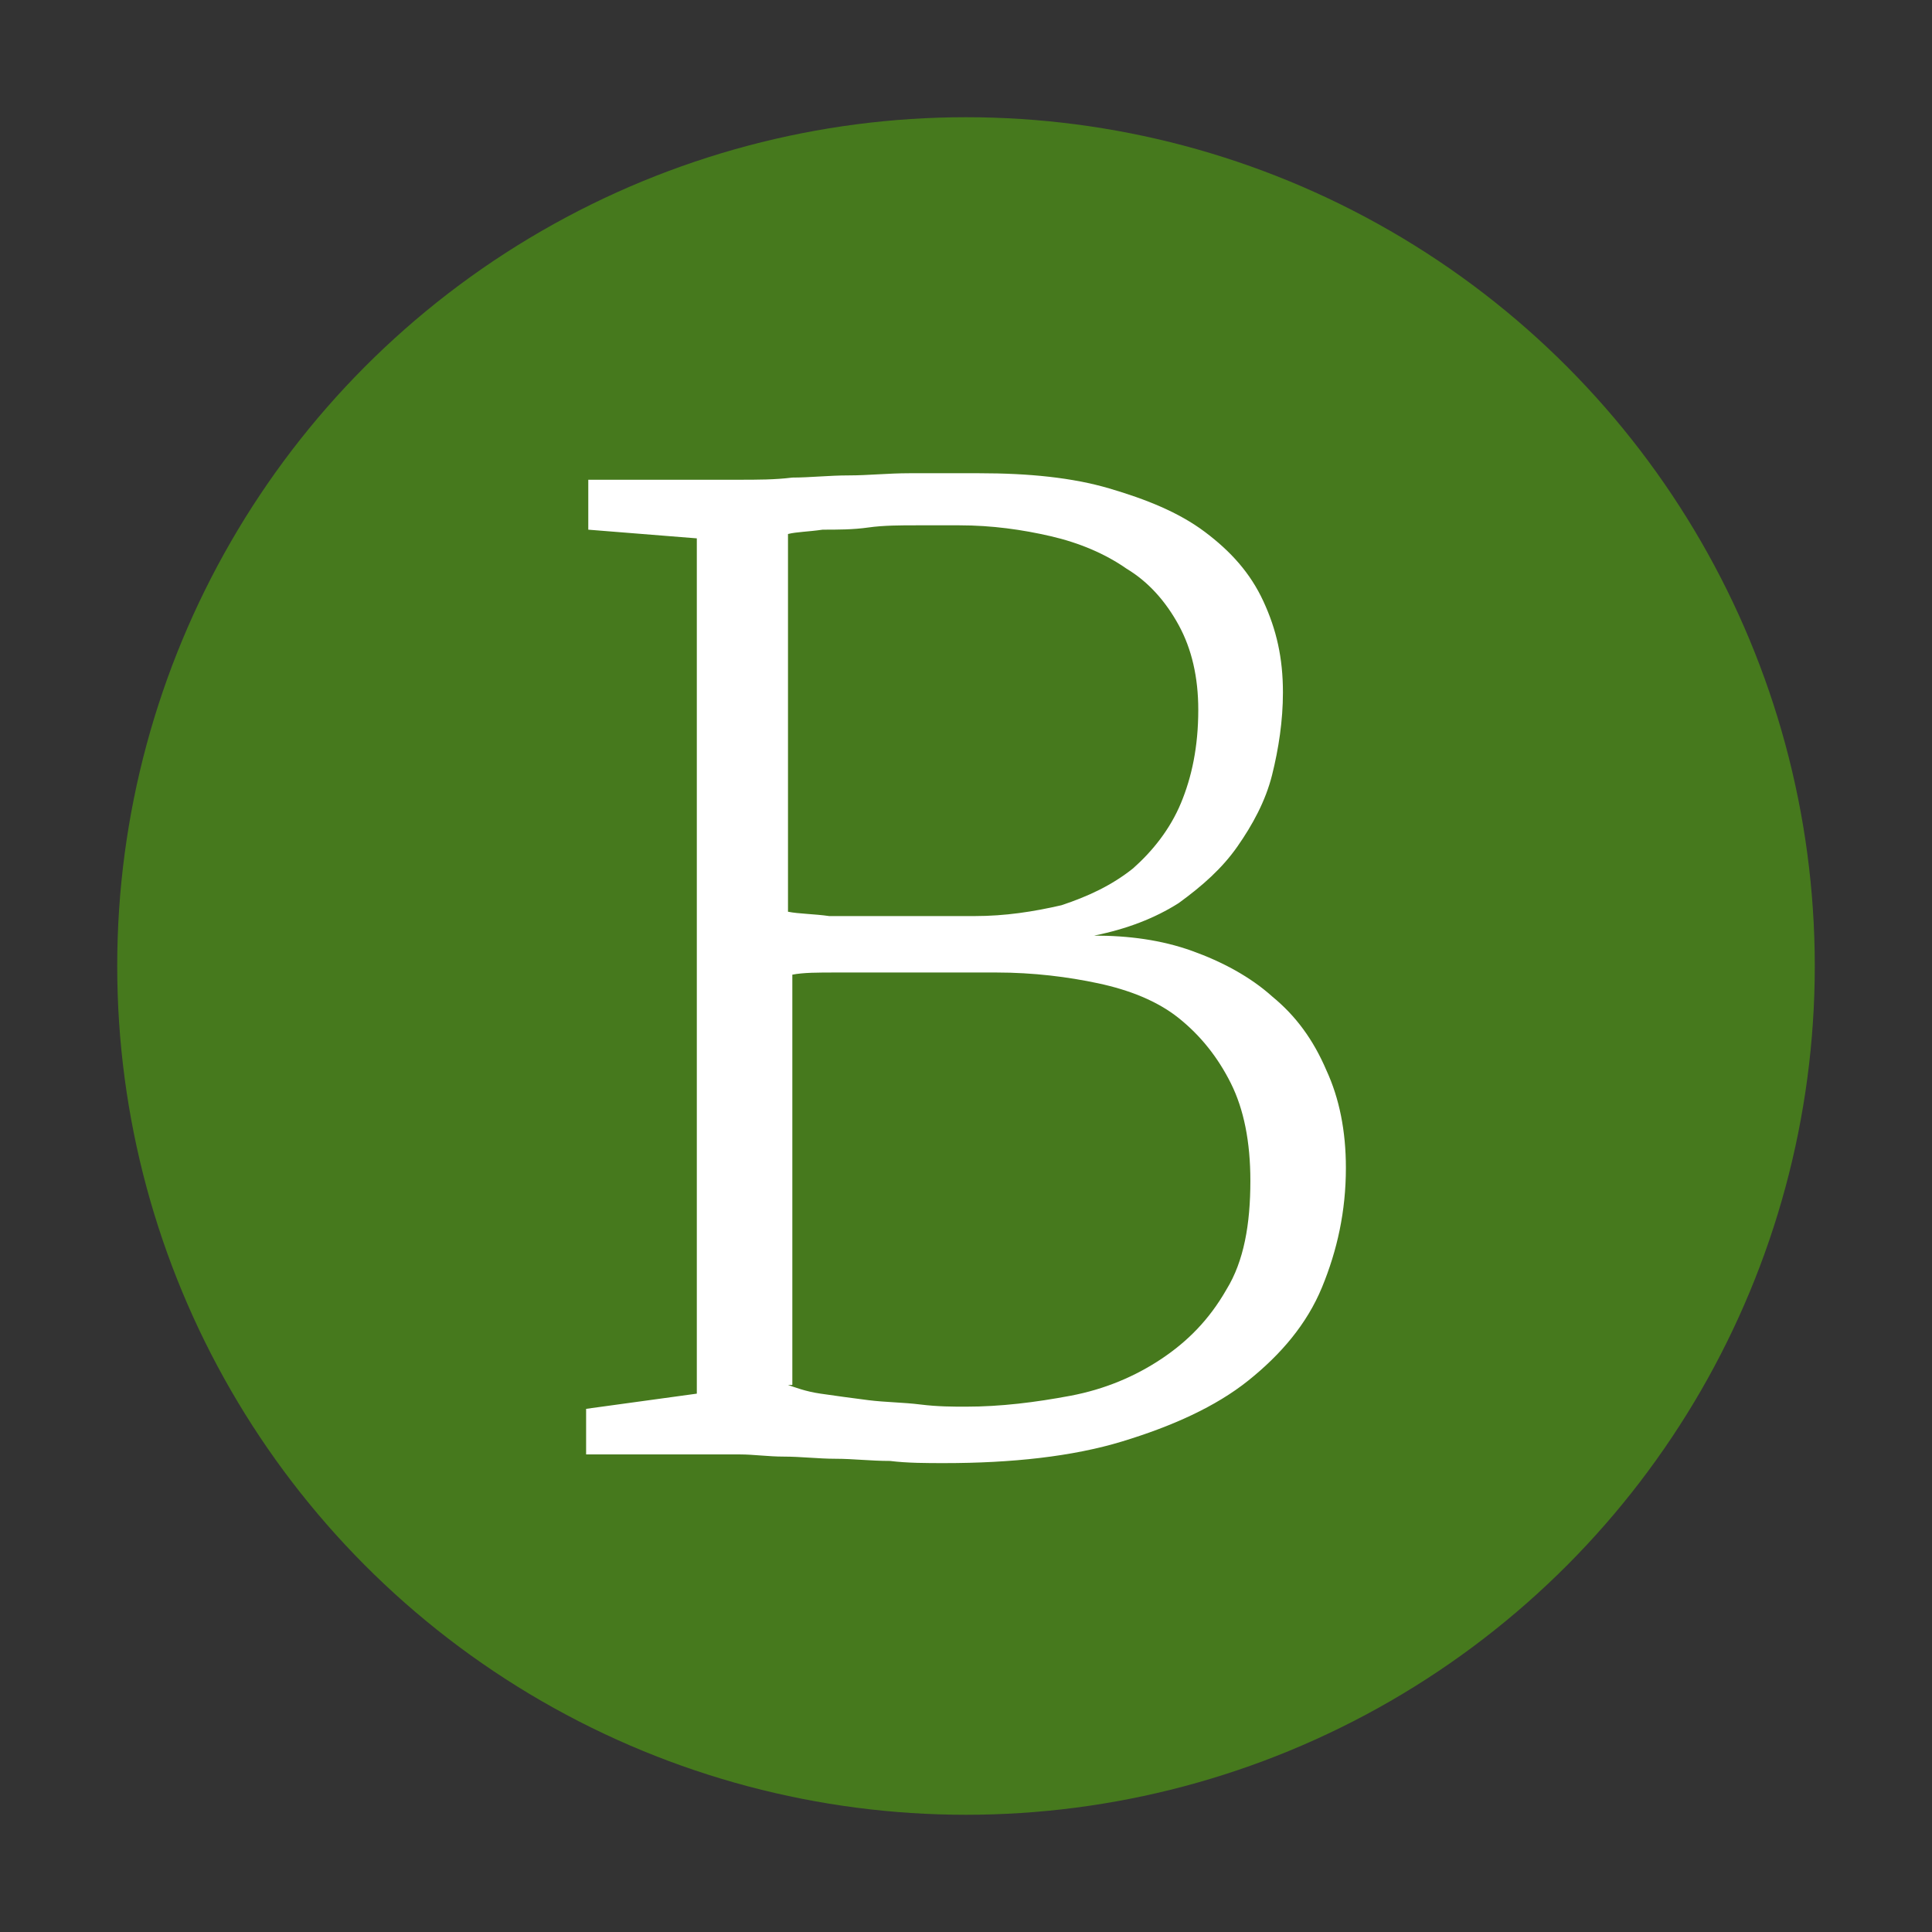
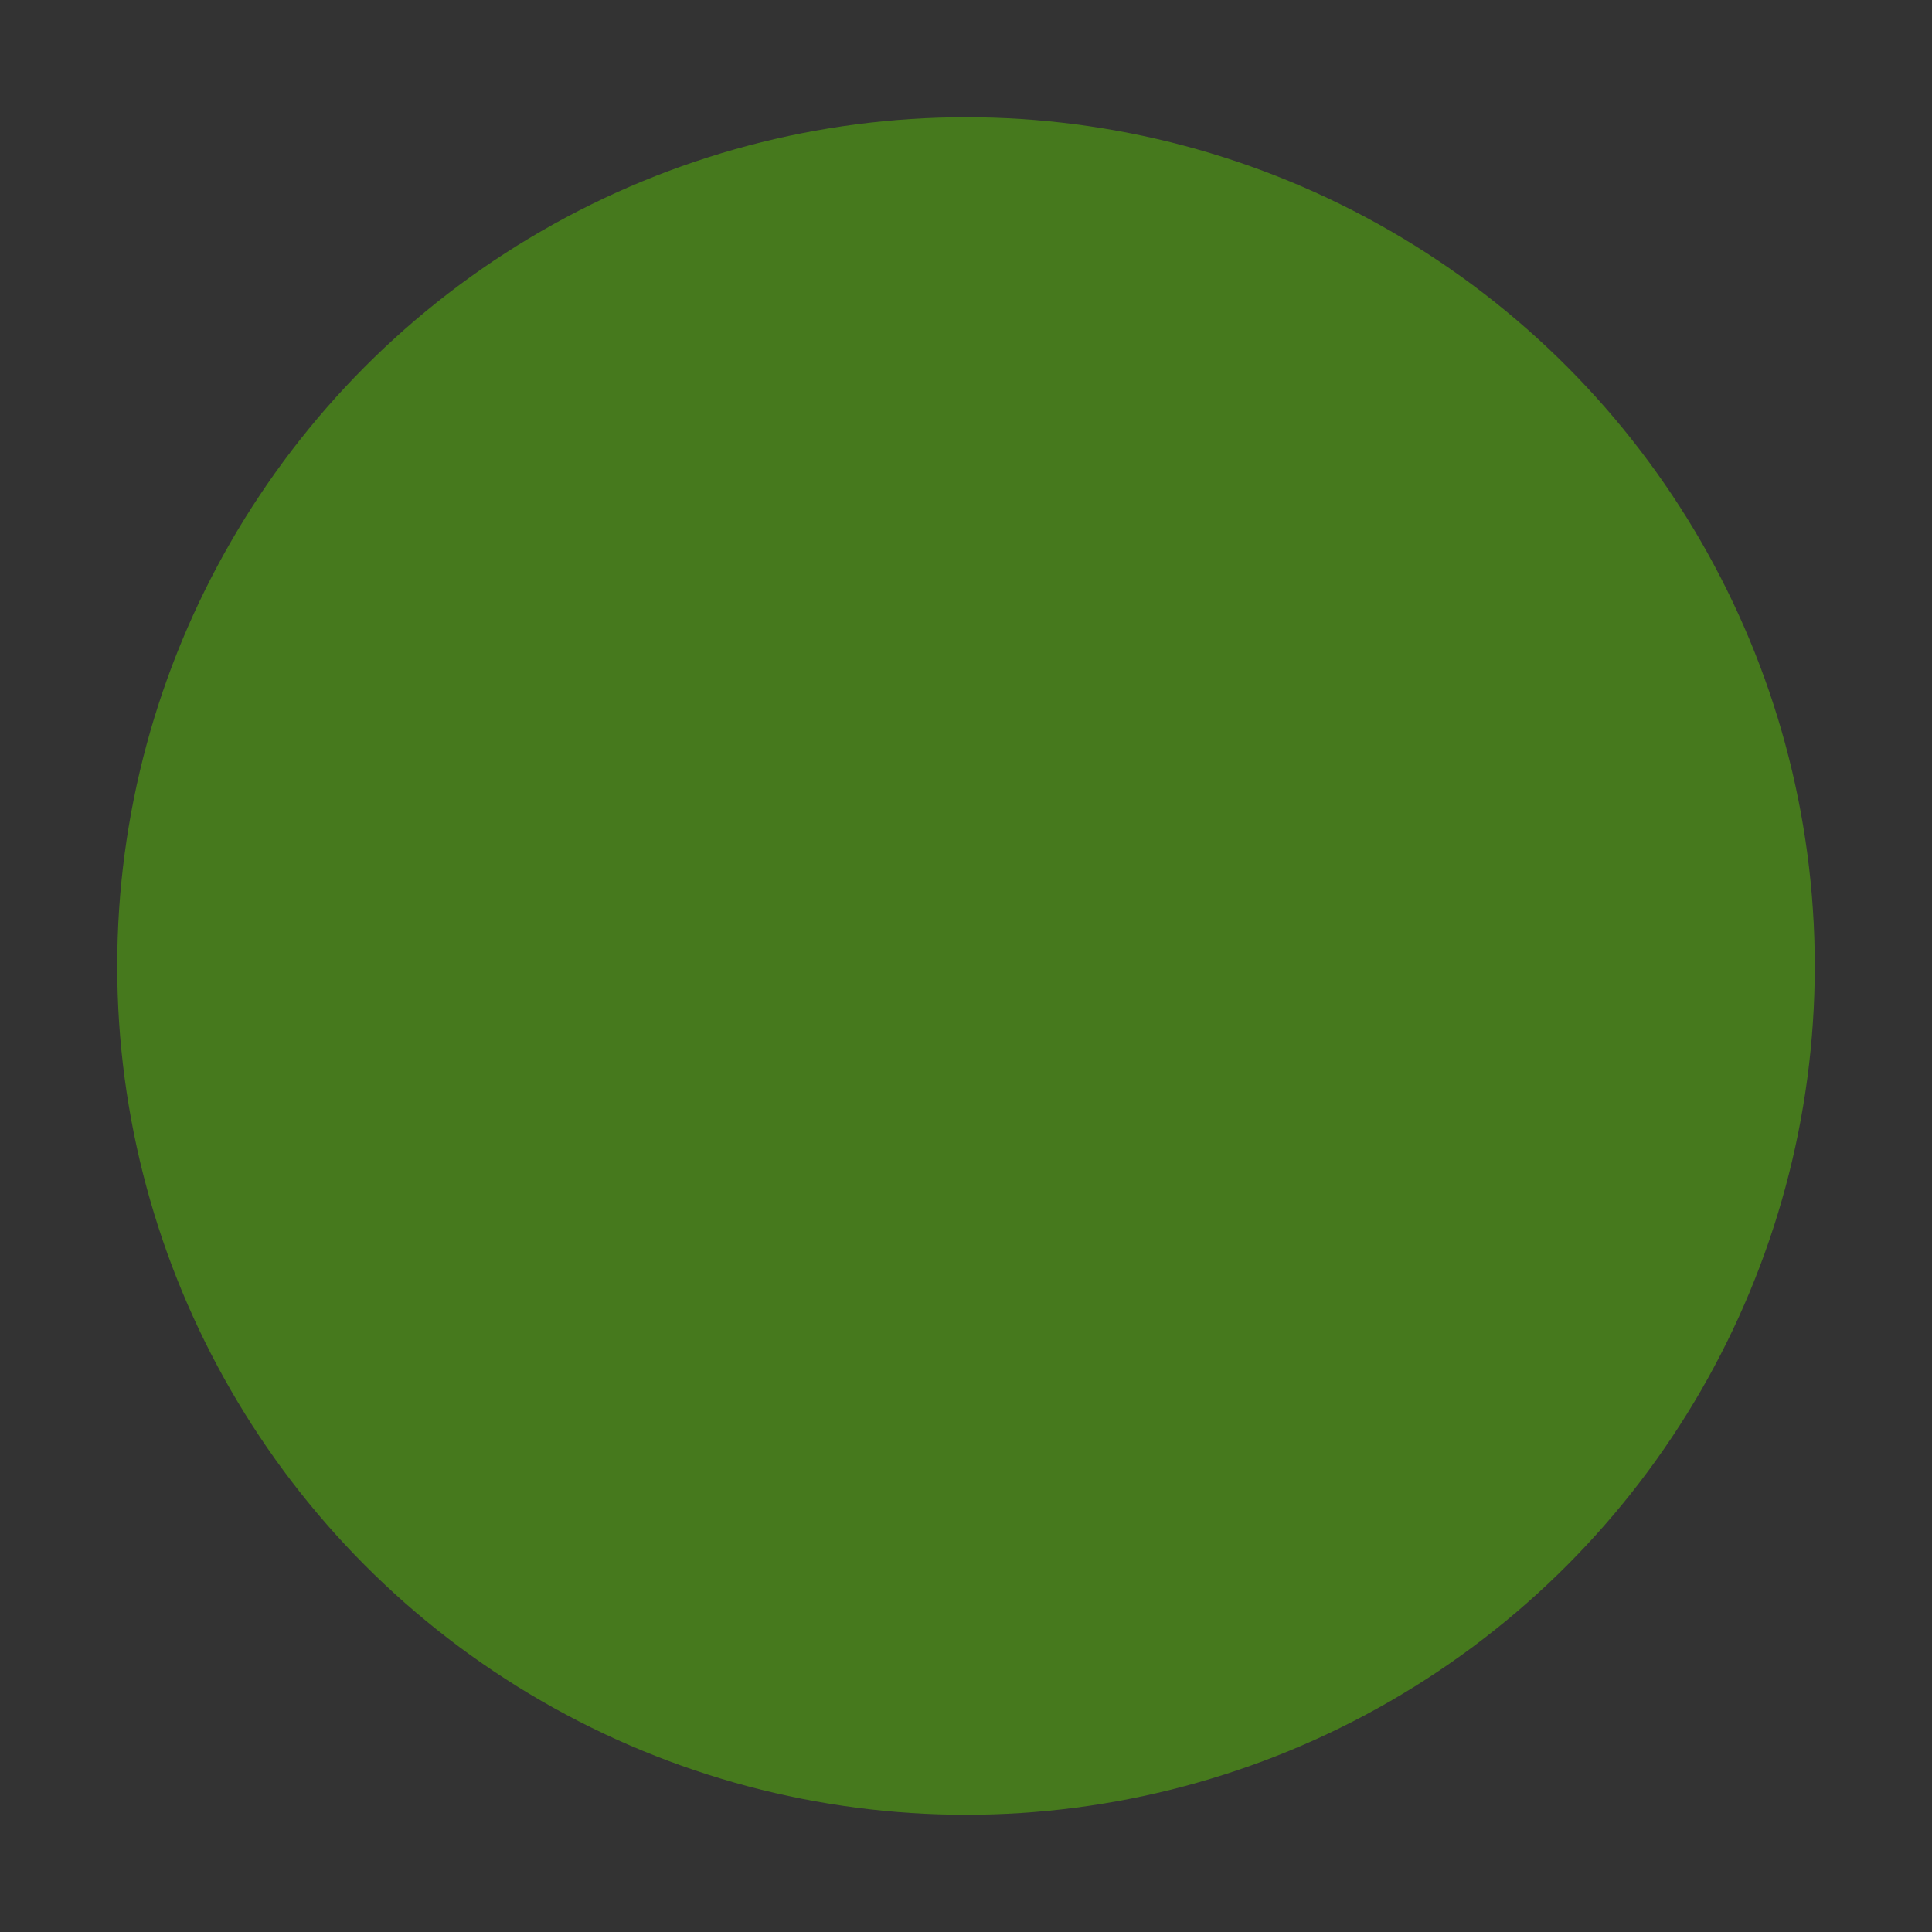
<svg xmlns="http://www.w3.org/2000/svg" version="1.1" id="Capa_1" x="0px" y="0px" viewBox="0 0 89 89" style="enable-background:new 0 0 89 89;" xml:space="preserve">
  <rect x="0" y="0" width="89" height="89" fill="#333333" stroke="none" />
  <style type="text/css"> .st0{fill:#46791D;} .st1{enable-background:new ;} .st2{fill:#FFFFFF;} </style>
  <g>
    <circle class="st0" cx="44.5" cy="44.5" r="39.1" />
    <g id="Logotype_00000149372147297308816050000006410783263555560124_" transform="translate(22, 0)">
      <g id="Group-2_00000147181007186537282130000001286039351719100308_">
        <g class="st1">
-           <path class="st2" d="M5,64.9l5.1-0.7V24.8l-5-0.4v-2.3H12c0.9,0,1.7,0,2.5-0.1c0.8,0,1.7-0.1,2.6-0.1s1.8-0.1,2.8-0.1 s2.1,0,3.2,0c2.3,0,4.3,0.2,6,0.7s3.2,1.1,4.4,2s2.1,1.9,2.7,3.2s0.9,2.6,0.9,4.2c0,1.3-0.2,2.6-0.5,3.8 C36.3,36.9,35.7,38,35,39s-1.6,1.8-2.7,2.6c-1.1,0.7-2.4,1.2-3.9,1.5c1.6,0,3.1,0.2,4.5,0.7s2.7,1.2,3.7,2.1 c1.1,0.9,1.9,2,2.5,3.4c0.6,1.3,0.9,2.8,0.9,4.5c0,2-0.4,3.8-1.1,5.5s-1.9,3.1-3.4,4.3c-1.5,1.2-3.5,2.1-5.8,2.8 c-2.3,0.7-5.1,1-8.2,1c-0.8,0-1.7,0-2.5-0.1c-0.9,0-1.7-0.1-2.5-0.1s-1.6-0.1-2.4-0.1c-0.7,0-1.4-0.1-2-0.1H5V64.9z M14.3,42 c0.5,0.1,1.2,0.1,1.9,0.2c0.8,0,1.6,0,2.4,0s1.6,0,2.4,0s1.4,0,1.9,0c1.4,0,2.7-0.2,4-0.5c1.2-0.4,2.3-0.9,3.3-1.7 c0.9-0.8,1.7-1.8,2.2-3c0.5-1.2,0.8-2.6,0.8-4.3c0-1.5-0.3-2.8-0.9-3.9s-1.4-2-2.4-2.6c-1-0.7-2.2-1.2-3.5-1.5s-2.7-0.5-4.2-0.5 c-0.6,0-1.2,0-2,0c-0.7,0-1.5,0-2.2,0.1s-1.4,0.1-2.1,0.1c-0.7,0.1-1.2,0.1-1.6,0.2L14.3,42z M14.3,63.8 c0.3,0.1,0.8,0.3,1.5,0.4s1.4,0.2,2.2,0.3s1.6,0.1,2.4,0.2s1.5,0.1,2.1,0.1c1.6,0,3.2-0.2,4.8-0.5c1.6-0.3,3-0.9,4.2-1.7 s2.2-1.8,3-3.2c0.8-1.3,1.1-3,1.1-5c0-1.8-0.3-3.3-0.9-4.5s-1.4-2.2-2.4-3s-2.3-1.3-3.7-1.6c-1.4-0.3-3-0.5-4.7-0.5 c-0.7,0-1.4,0-2.3,0s-1.8,0-2.6,0c-0.9,0-1.7,0-2.5,0s-1.5,0-2,0.1v18.9C14.5,63.8,14.3,63.8,14.3,63.8z" />
-         </g>
+           </g>
      </g>
    </g>
  </g>
</svg>